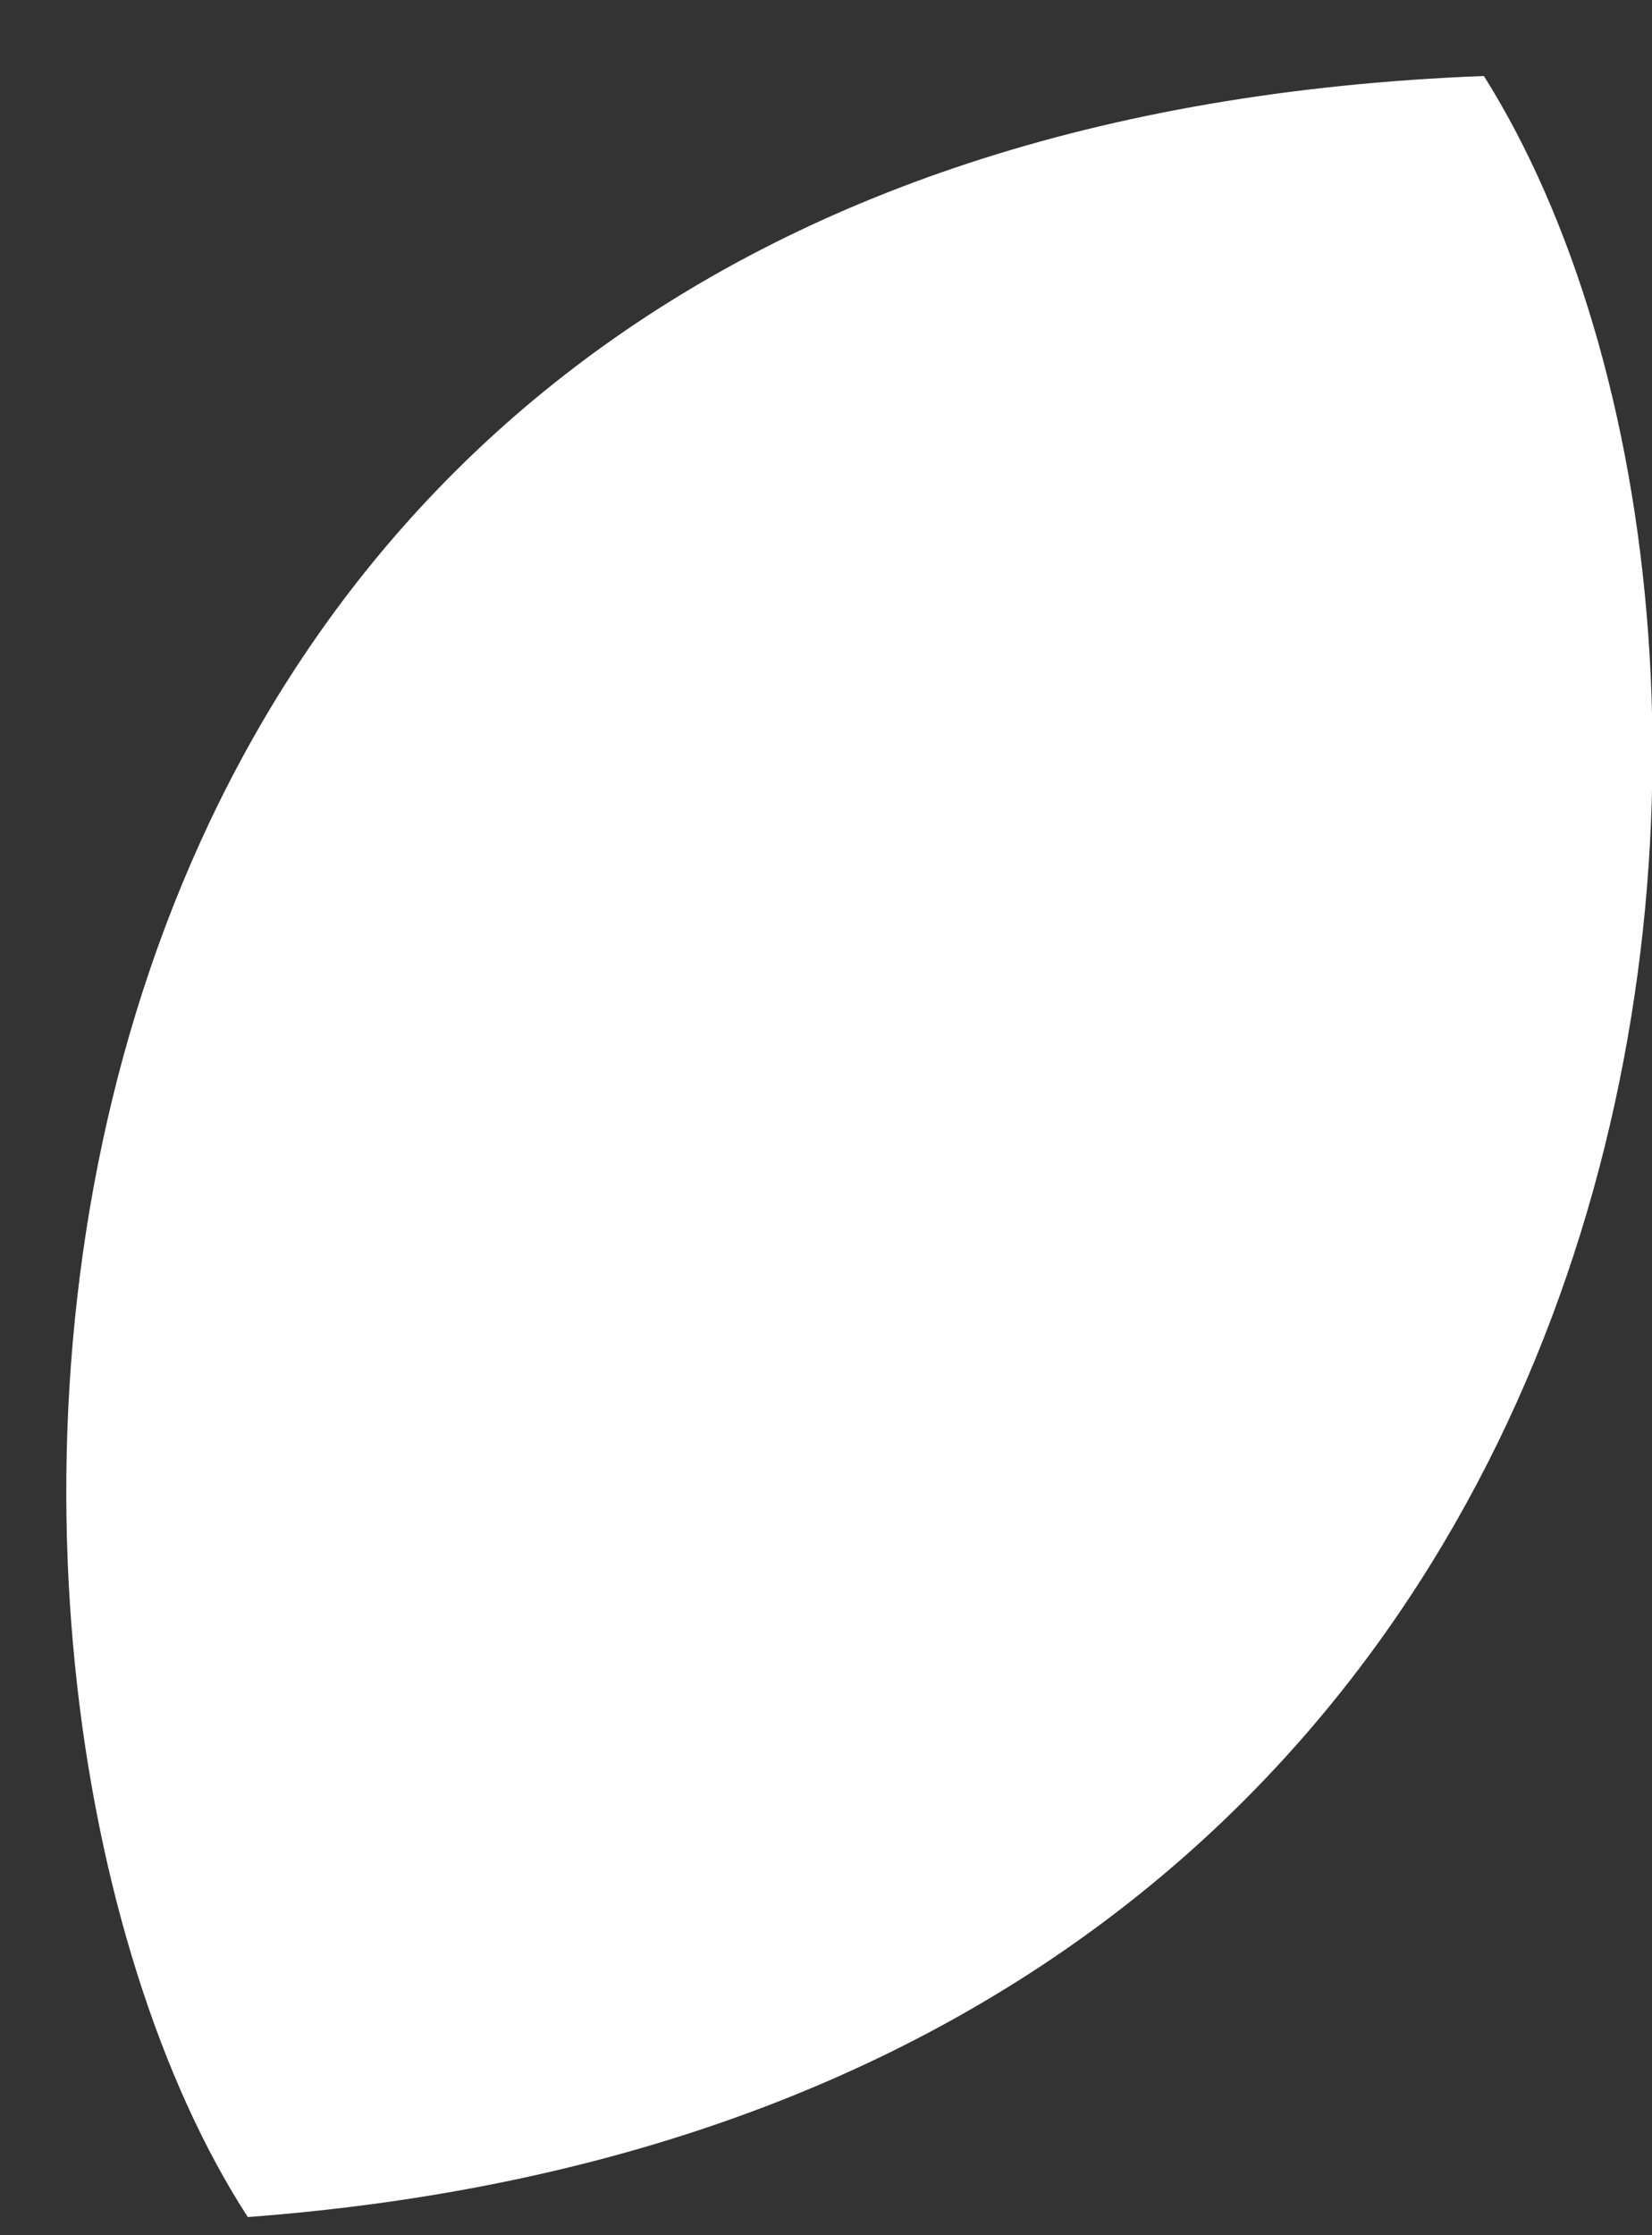
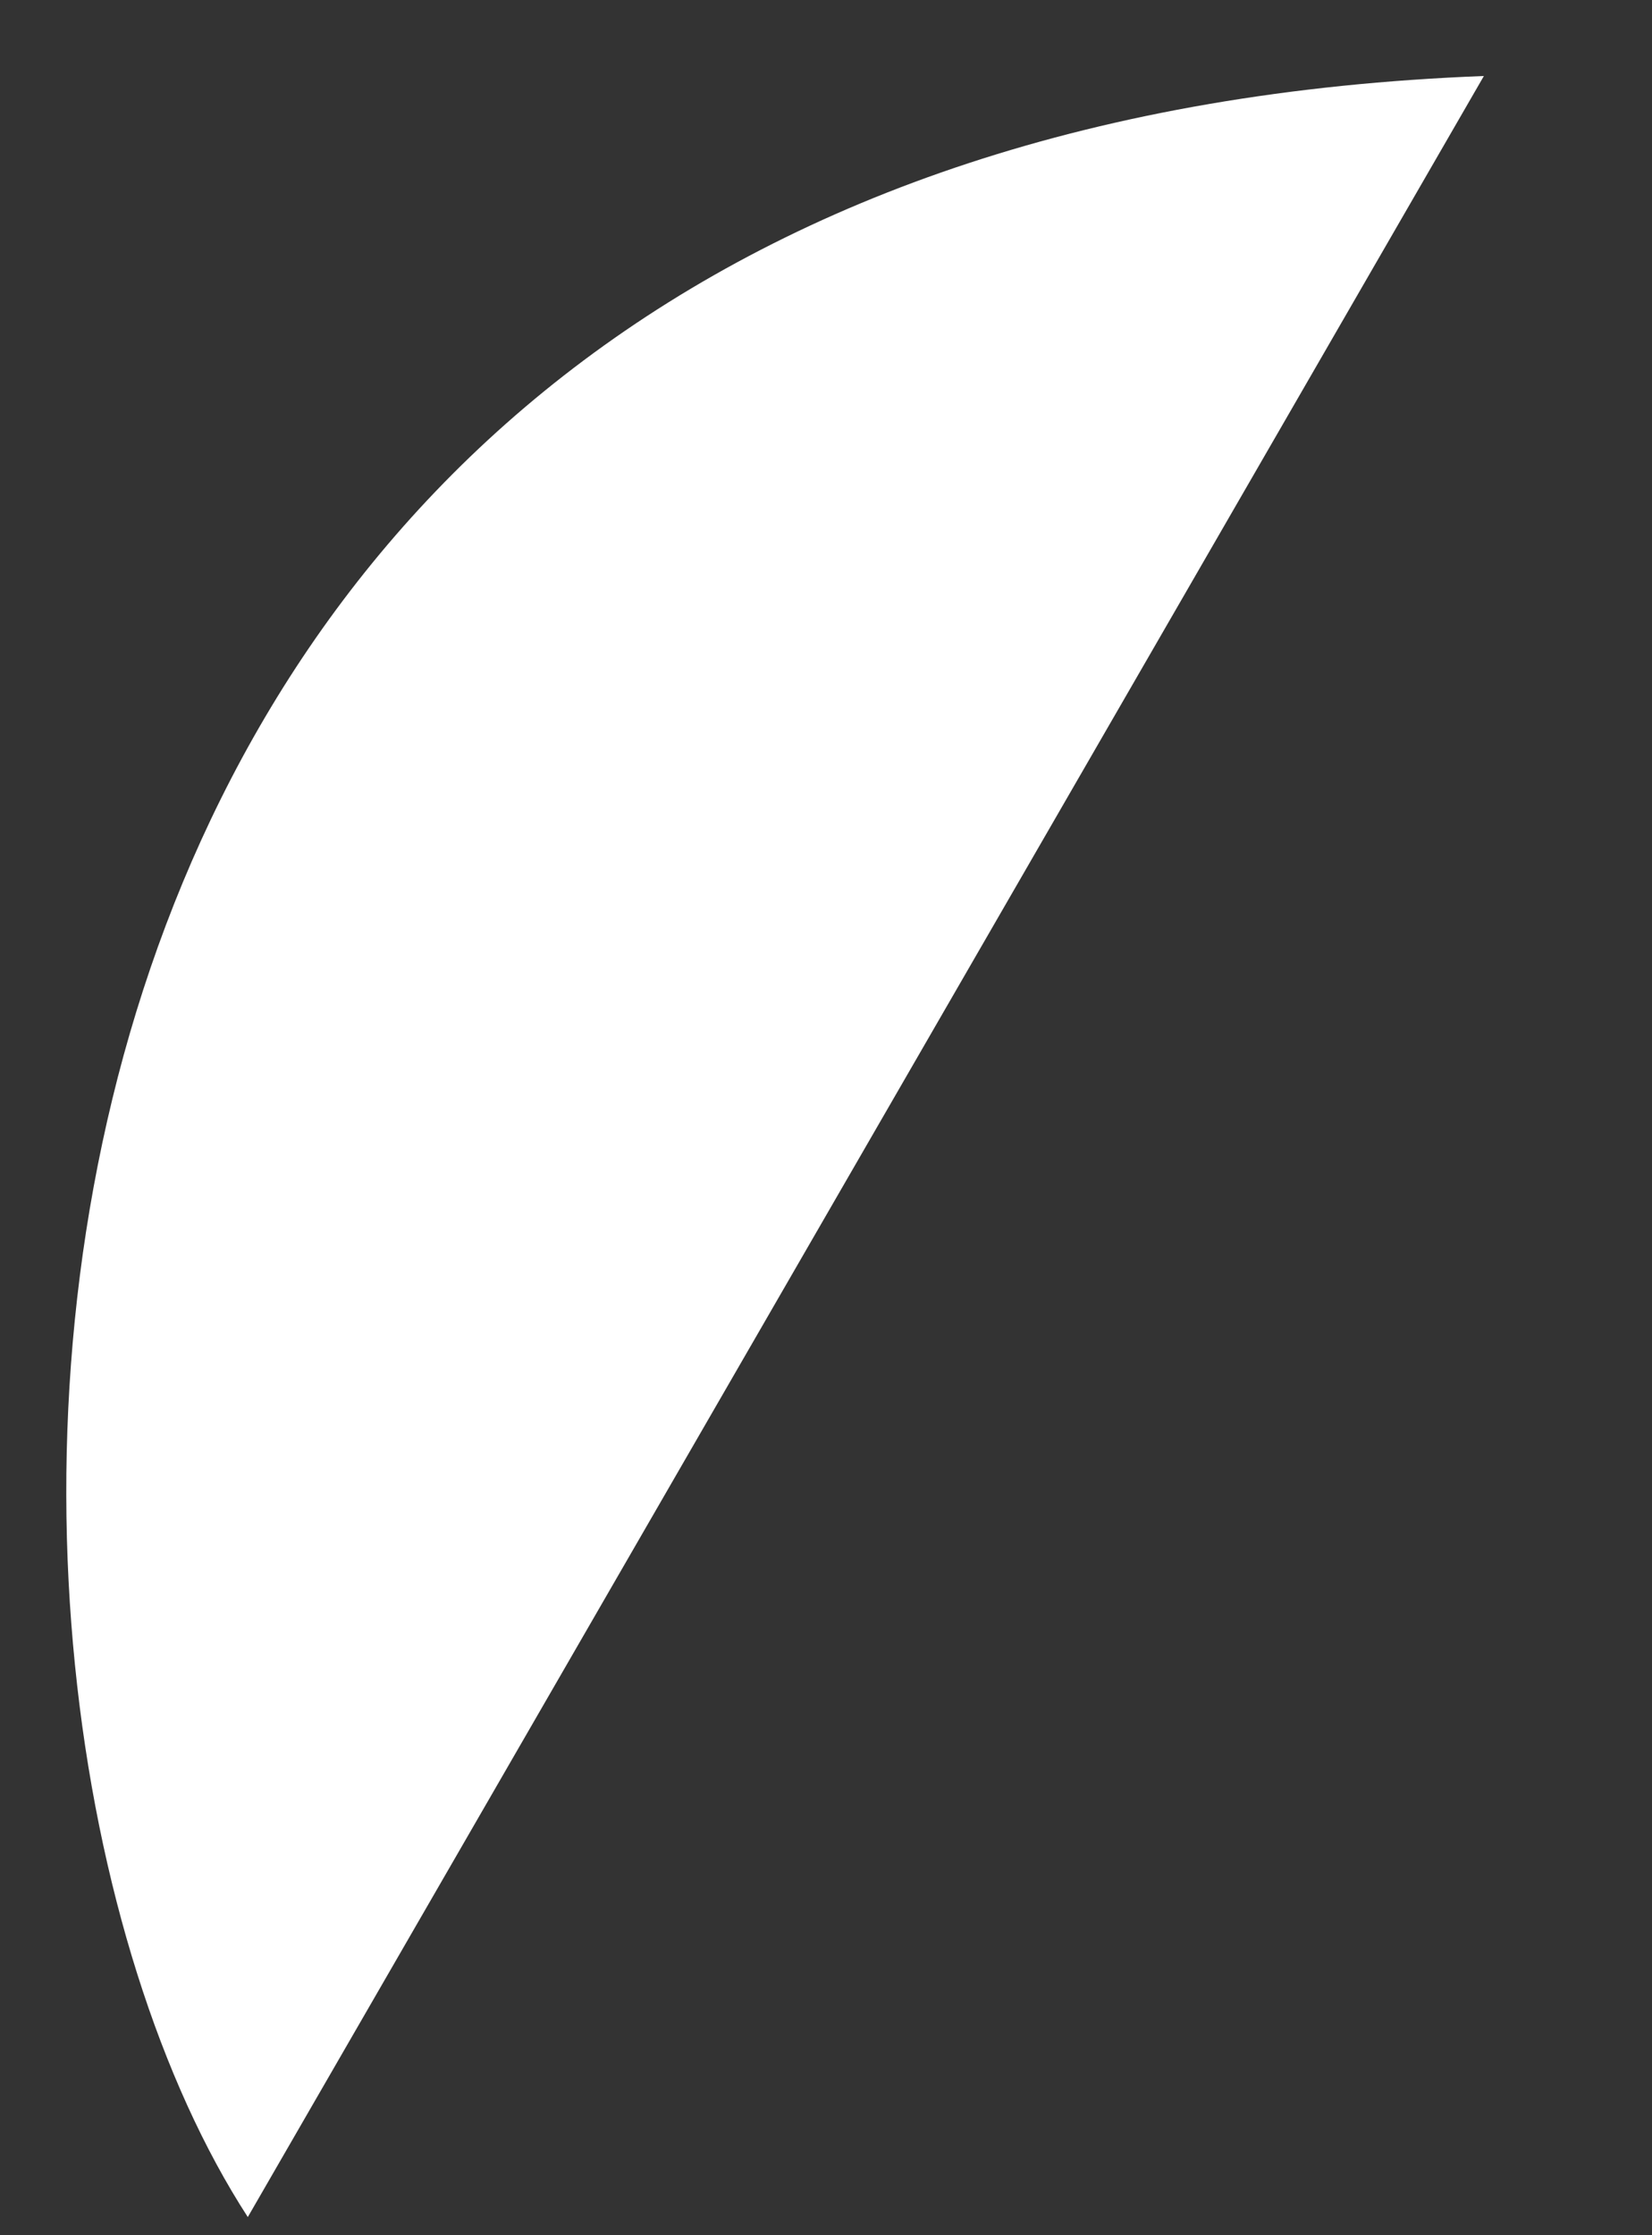
<svg xmlns="http://www.w3.org/2000/svg" width="17" height="23" viewBox="0 0 17 23" fill="none">
  <rect x="0" y="0" width="17" height="23" fill="#333333" stroke="none" />
-   <path d="M2.55 22.813C-1.025 17.3 -0.786 1.397 15.27 0.782C18.942 6.619 17.695 21.677 2.55 22.813Z" fill="white" />
+   <path d="M2.55 22.813C-1.025 17.3 -0.786 1.397 15.27 0.782Z" fill="white" />
</svg>